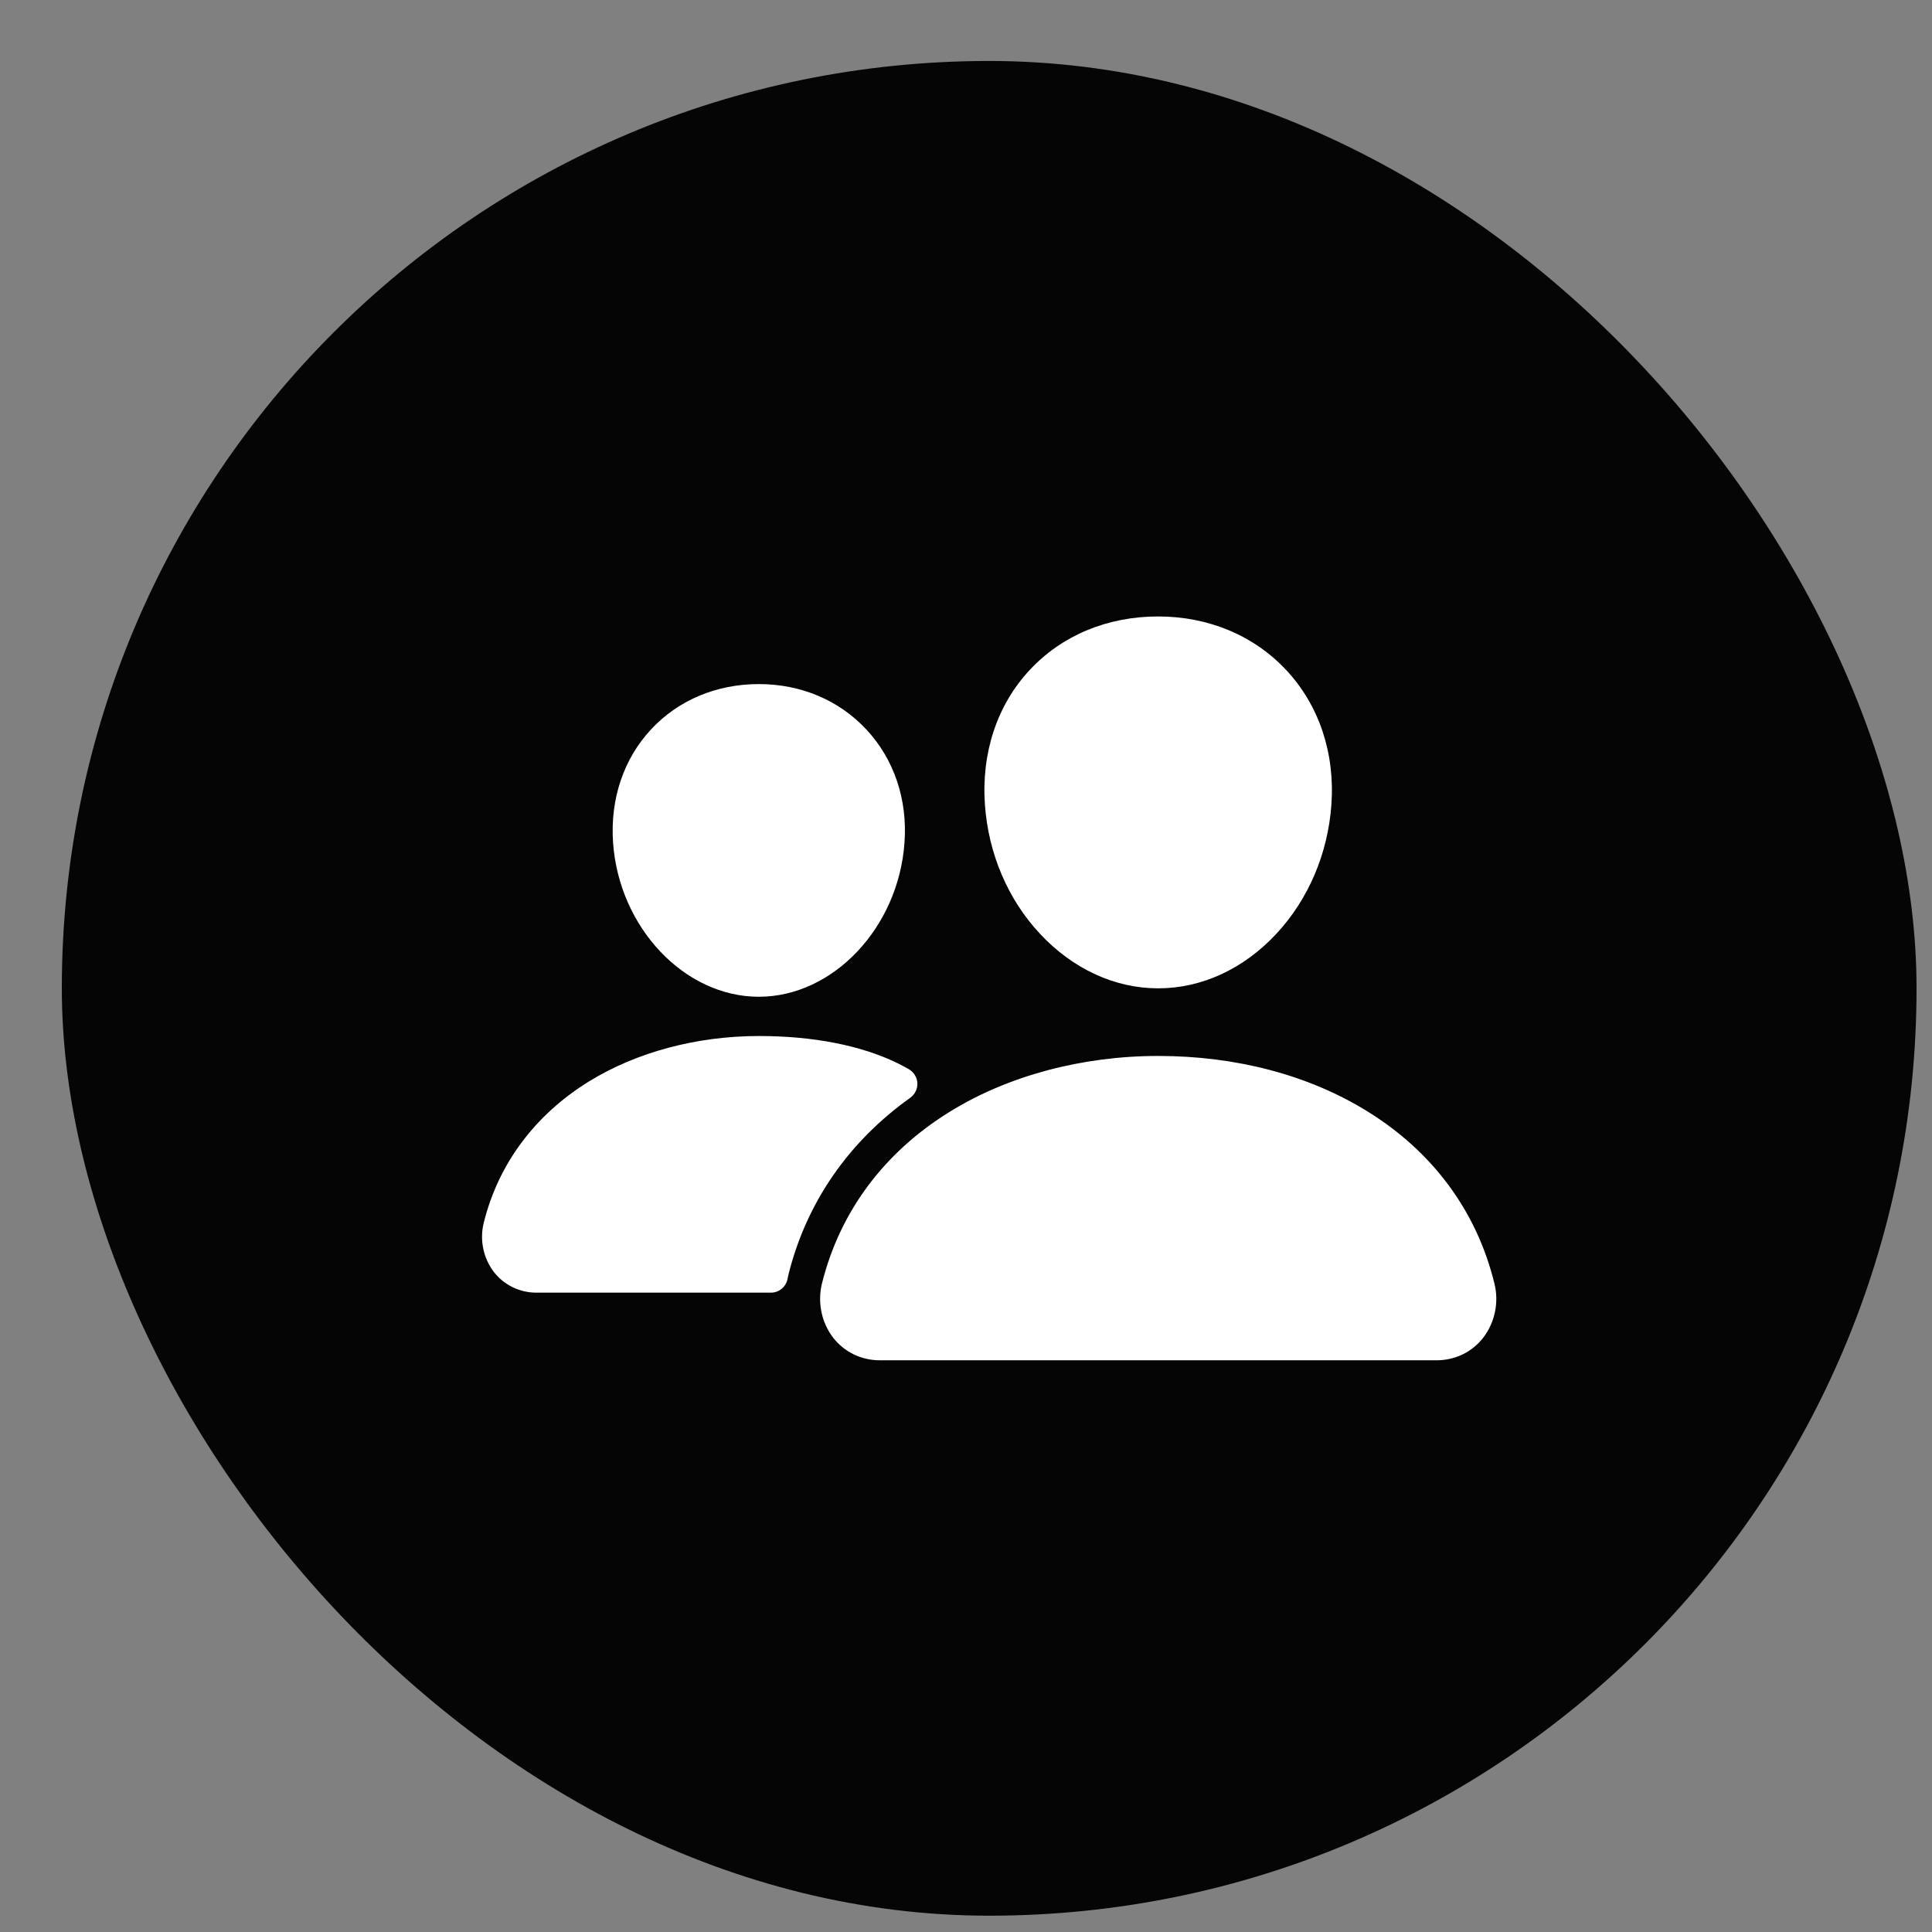
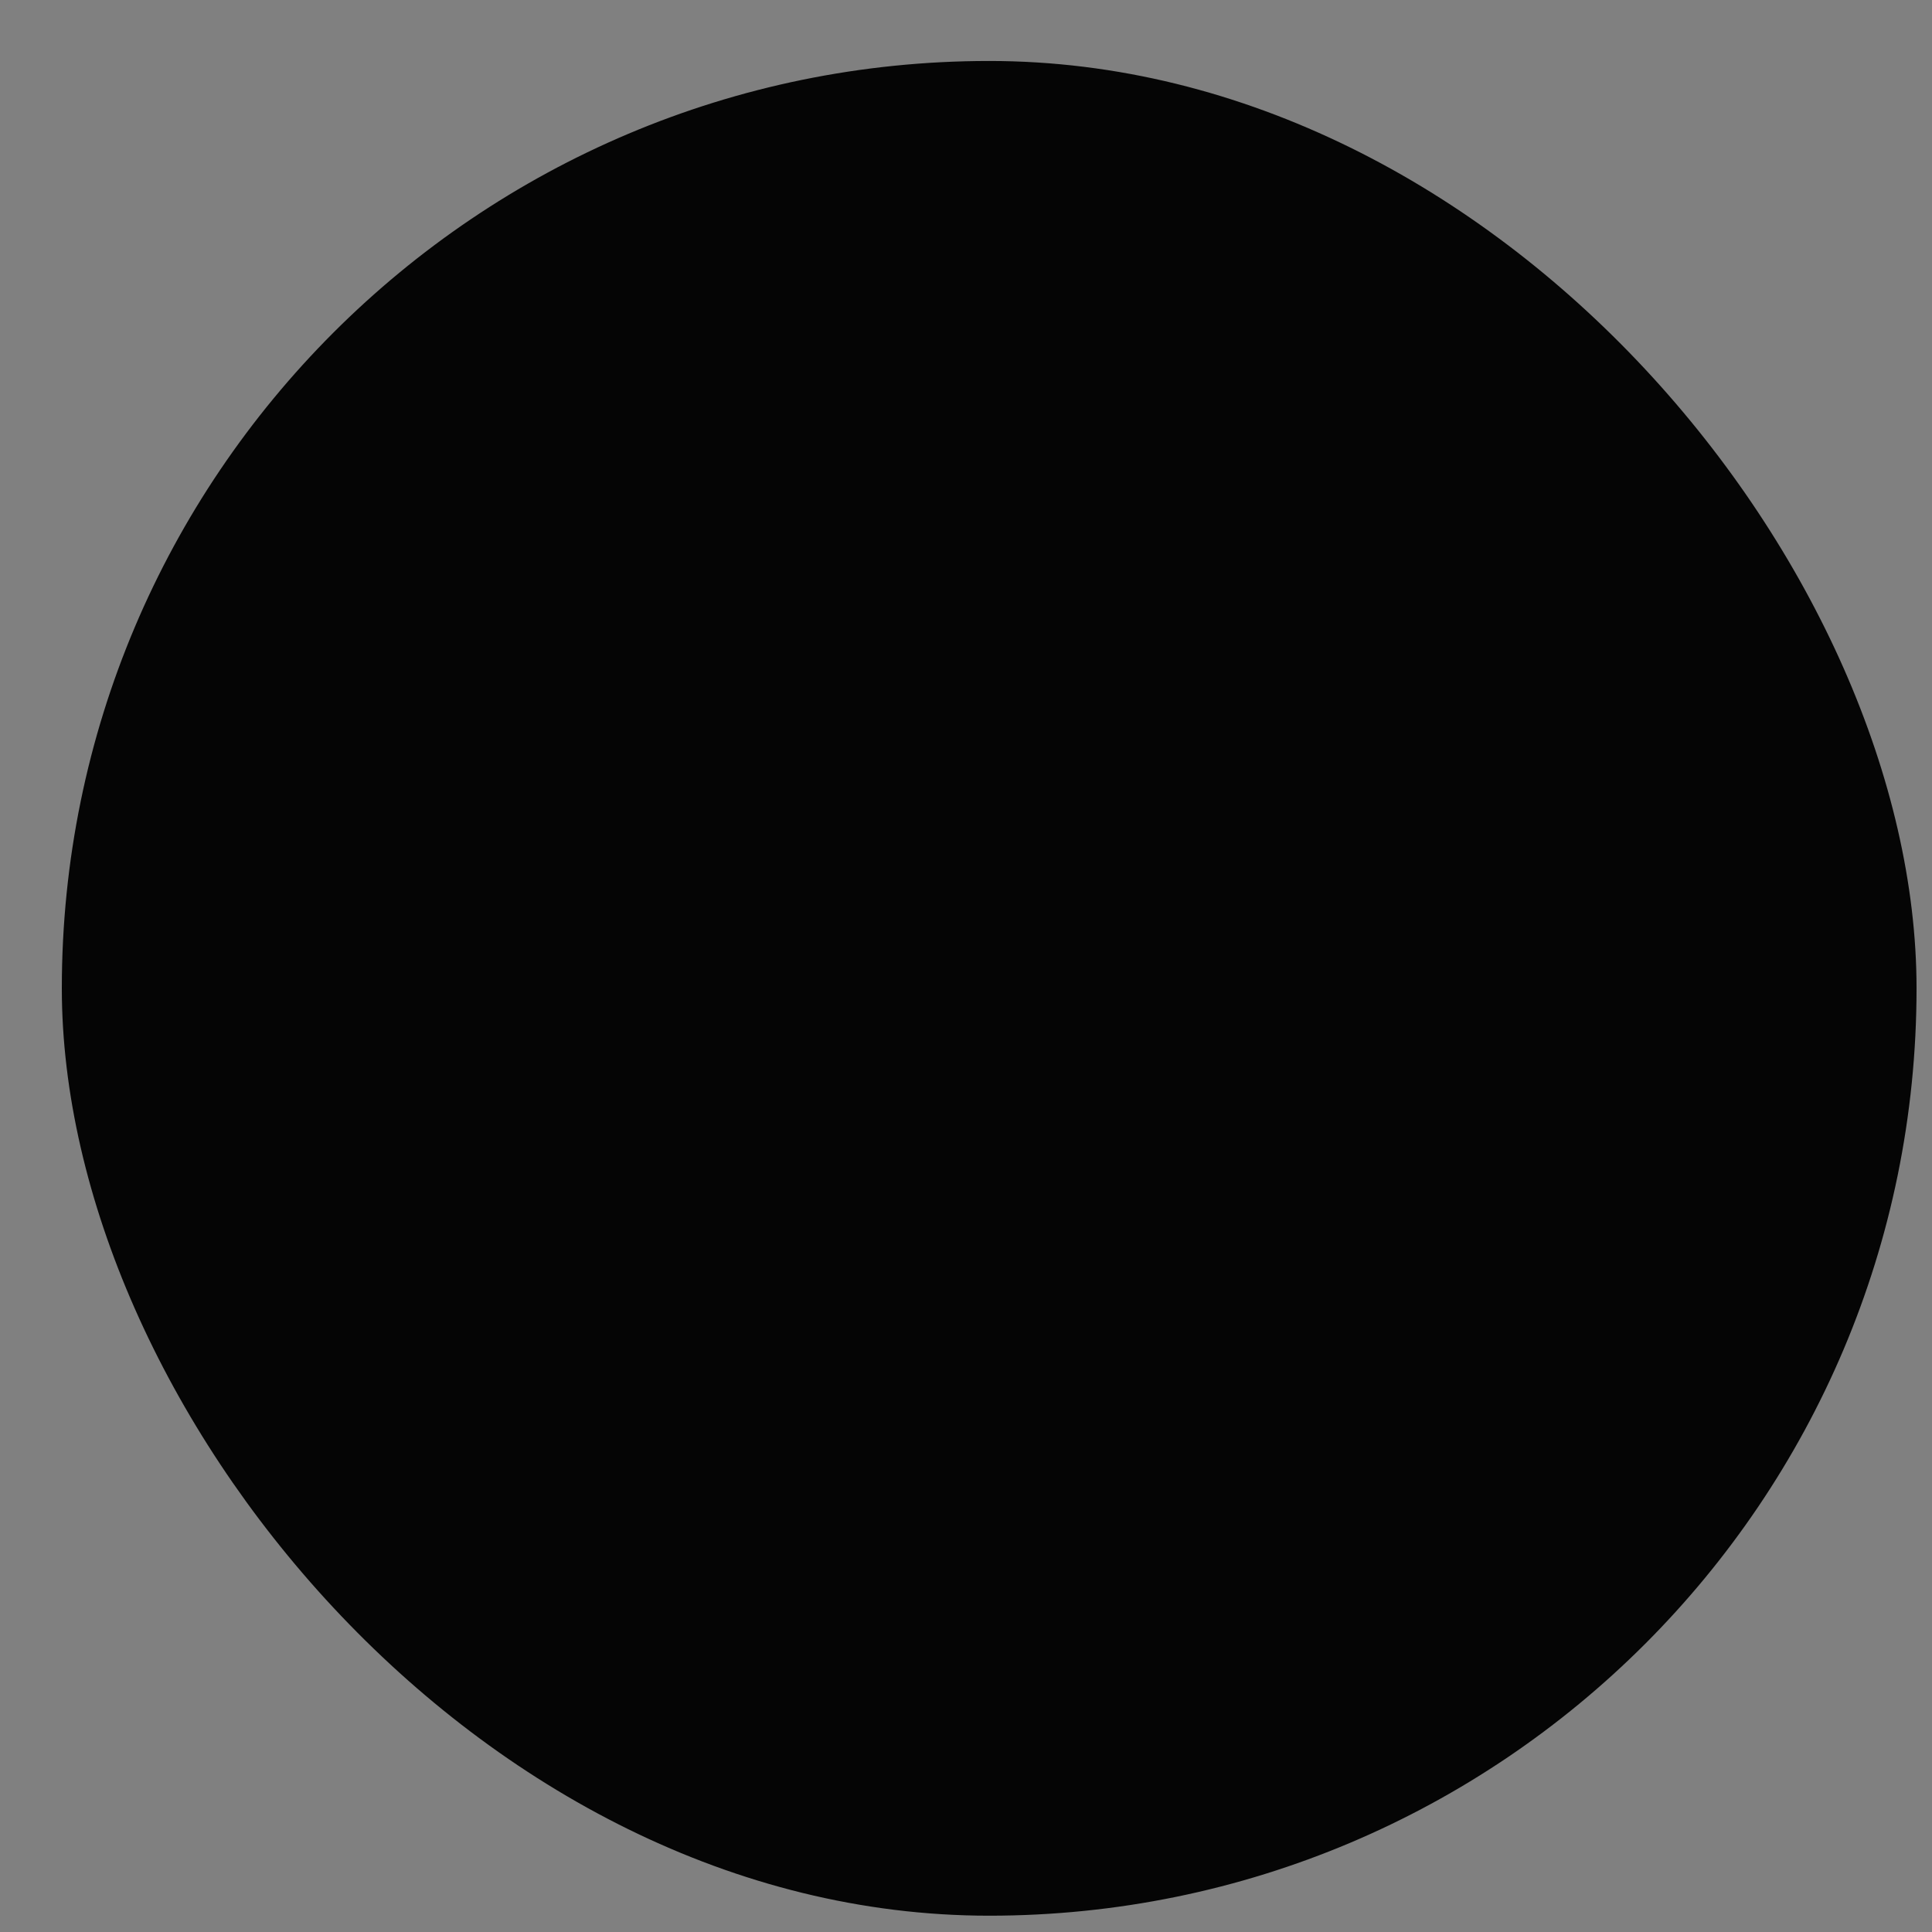
<svg xmlns="http://www.w3.org/2000/svg" fill="none" viewBox="0 0 25 25" height="25" width="25">
  <rect x="0" y="0" width="25" height="25" fill="#808080" stroke="none" />
  <rect fill="#050505" rx="12" height="24" width="24" y="0.789" x="0.8" />
-   <path fill="white" d="M14.987 12.789C14.425 12.789 13.882 12.538 13.456 12.082C13.042 11.638 12.79 11.046 12.745 10.415C12.697 9.741 12.903 9.122 13.323 8.671C13.743 8.22 14.331 7.977 14.987 7.977C15.639 7.977 16.228 8.224 16.647 8.674C17.07 9.129 17.276 9.747 17.228 10.414C17.183 11.046 16.93 11.638 16.517 12.082C16.093 12.538 15.55 12.789 14.987 12.789ZM18.592 17.602H11.383C11.267 17.602 11.152 17.576 11.048 17.526C10.944 17.475 10.852 17.401 10.781 17.31C10.706 17.211 10.653 17.096 10.629 16.974C10.604 16.852 10.607 16.725 10.637 16.605C10.868 15.68 11.438 14.913 12.287 14.388C13.04 13.921 13.999 13.664 14.987 13.664C15.995 13.664 16.929 13.91 17.686 14.376C18.537 14.899 19.108 15.671 19.337 16.606C19.368 16.727 19.37 16.853 19.345 16.975C19.32 17.097 19.268 17.212 19.192 17.311C19.121 17.402 19.03 17.476 18.926 17.526C18.822 17.576 18.707 17.602 18.592 17.602ZM9.819 12.898C8.857 12.898 8.011 12.004 7.933 10.904C7.894 10.341 8.069 9.82 8.425 9.438C8.776 9.06 9.272 8.852 9.819 8.852C10.366 8.852 10.858 9.061 11.212 9.441C11.57 9.826 11.745 10.346 11.704 10.905C11.626 12.004 10.78 12.898 9.819 12.898ZM11.615 13.758C11.134 13.523 10.509 13.406 9.82 13.406C9.014 13.406 8.232 13.616 7.616 13.997C6.919 14.43 6.45 15.06 6.26 15.821C6.233 15.93 6.23 16.045 6.253 16.155C6.275 16.266 6.323 16.37 6.391 16.46C6.456 16.543 6.54 16.611 6.635 16.657C6.73 16.703 6.835 16.727 6.941 16.727H9.976C10.027 16.727 10.076 16.709 10.116 16.676C10.155 16.643 10.182 16.597 10.191 16.547C10.194 16.53 10.198 16.512 10.202 16.495C10.434 15.564 10.977 14.777 11.78 14.204C11.81 14.182 11.833 14.154 11.849 14.121C11.865 14.088 11.872 14.052 11.871 14.016C11.869 13.979 11.858 13.944 11.839 13.913C11.821 13.882 11.794 13.856 11.763 13.837C11.72 13.812 11.671 13.786 11.615 13.758Z" />
</svg>